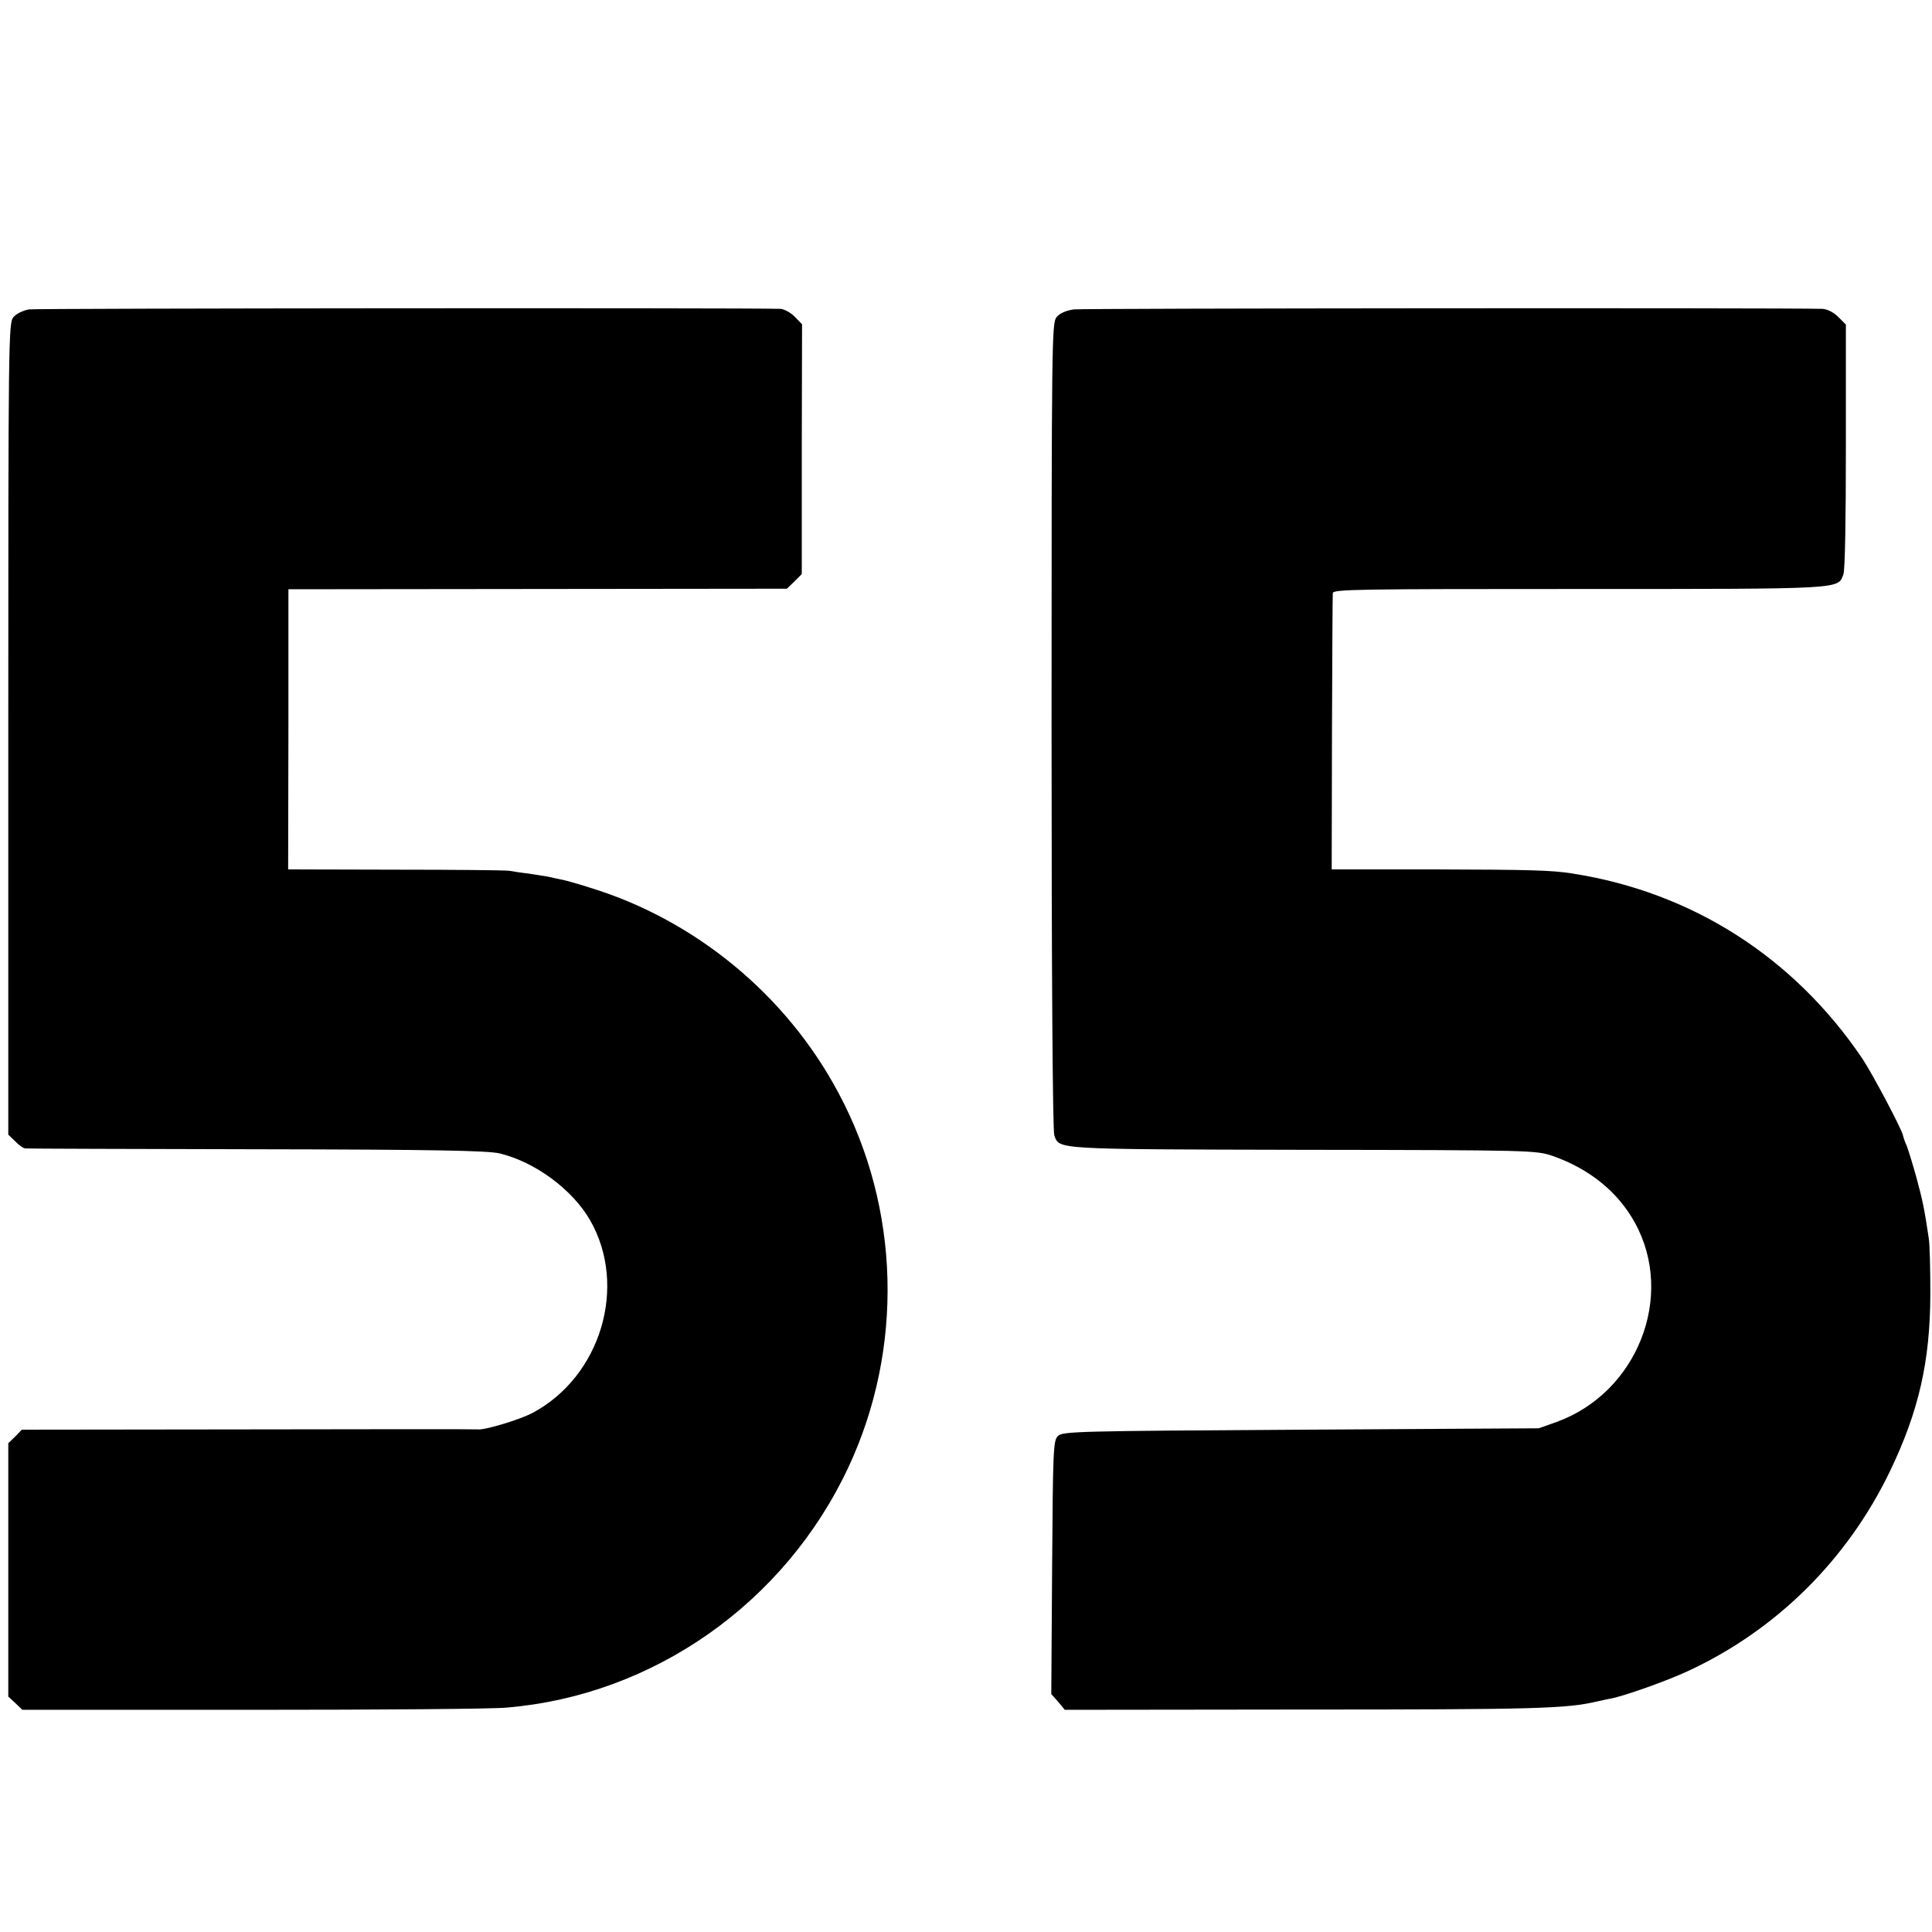
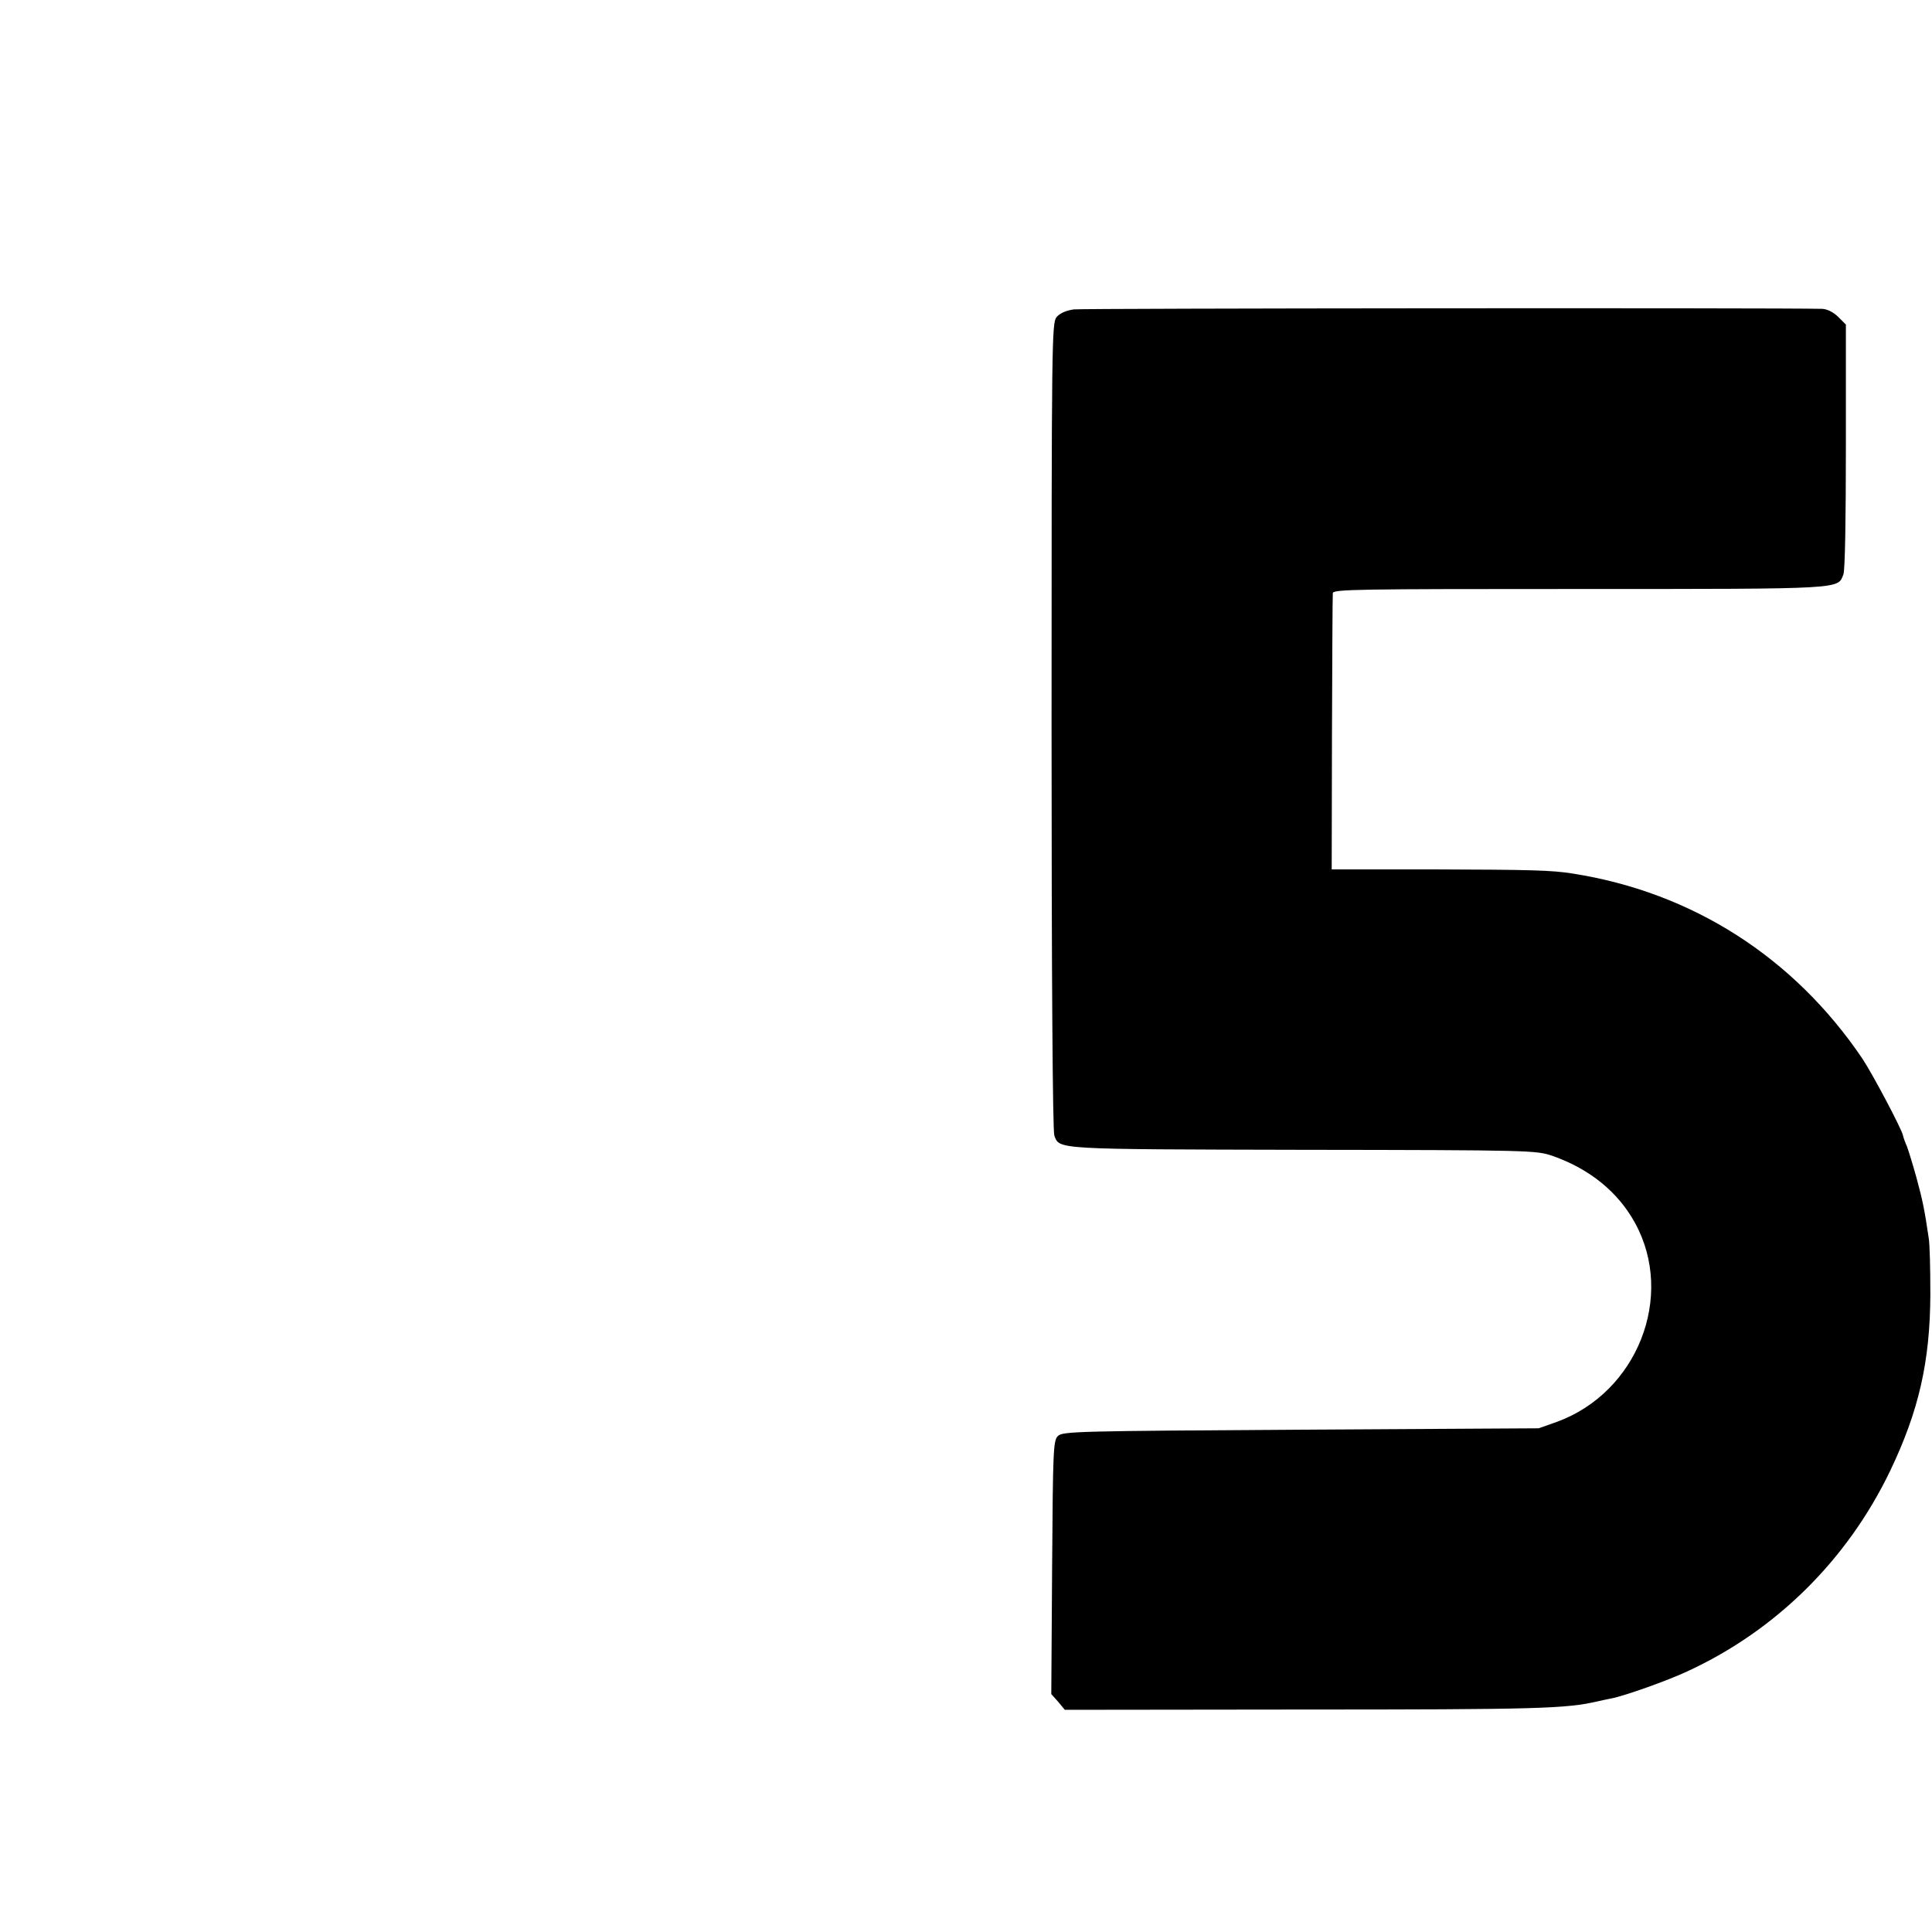
<svg xmlns="http://www.w3.org/2000/svg" version="1.0" width="700pt" height="700pt" viewBox="0 0 700 700" preserveAspectRatio="xMidYMid meet">
  <g transform="translate(0,700) scale(0.1,-0.1)" fill="#000000" stroke="none">
-     <path d="M105 5879 c-22 -4 -47 -16 -57 -29 -17 -21 -18 -88 -18 -1492 l0 -1469 25 -24 c13 -14 30 -26 37 -26 7 -1 384 -2 838 -3 648 -1 837 -5 880 -15 129 -31 264 -131 328 -242 137 -239 39 -566 -208 -698 -47 -25 -174 -63 -198 -60 -4 1 -377 1 -830 0 l-823 -1 -24 -25 -25 -24 0 -459 0 -459 26 -24 25 -24 832 0 c458 0 873 3 922 8 532 44 1009 379 1239 871 201 430 188 938 -36 1356 -188 354 -518 626 -898 743 -47 15 -96 29 -110 31 -14 3 -34 7 -46 10 -12 2 -43 7 -70 11 -27 3 -58 8 -69 10 -11 2 -196 4 -410 4 l-391 1 1 508 0 507 903 1 903 1 27 26 27 27 0 453 1 452 -27 28 c-15 15 -38 27 -51 28 -146 4 -2695 2 -2723 -2z" />
    <path d="M3891 5879 c-29 -4 -51 -14 -63 -28 -17 -22 -18 -80 -18 -1481 0 -900 4 -1468 10 -1484 19 -51 -4 -50 900 -52 830 -1 846 -2 905 -22 134 -47 237 -130 299 -243 146 -266 8 -615 -284 -721 l-65 -23 -862 -5 c-811 -5 -863 -6 -880 -23 -17 -16 -18 -52 -21 -476 l-3 -459 25 -28 24 -29 844 1 c874 0 972 3 1088 30 14 3 35 8 47 10 48 9 203 64 278 99 320 148 578 403 733 725 104 217 145 396 146 640 0 91 -2 183 -6 205 -15 102 -22 136 -44 217 -13 47 -29 99 -35 115 -7 15 -13 33 -14 39 -6 26 -110 222 -147 278 -248 367 -616 603 -1050 671 -75 12 -150 14 -503 15 l-370 0 1 493 c1 270 2 499 3 508 1 14 90 15 896 15 965 0 933 -1 954 53 6 16 9 200 9 465 l0 440 -28 28 c-17 17 -40 28 -57 29 -168 4 -2679 2 -2712 -2z" />
  </g>
</svg>